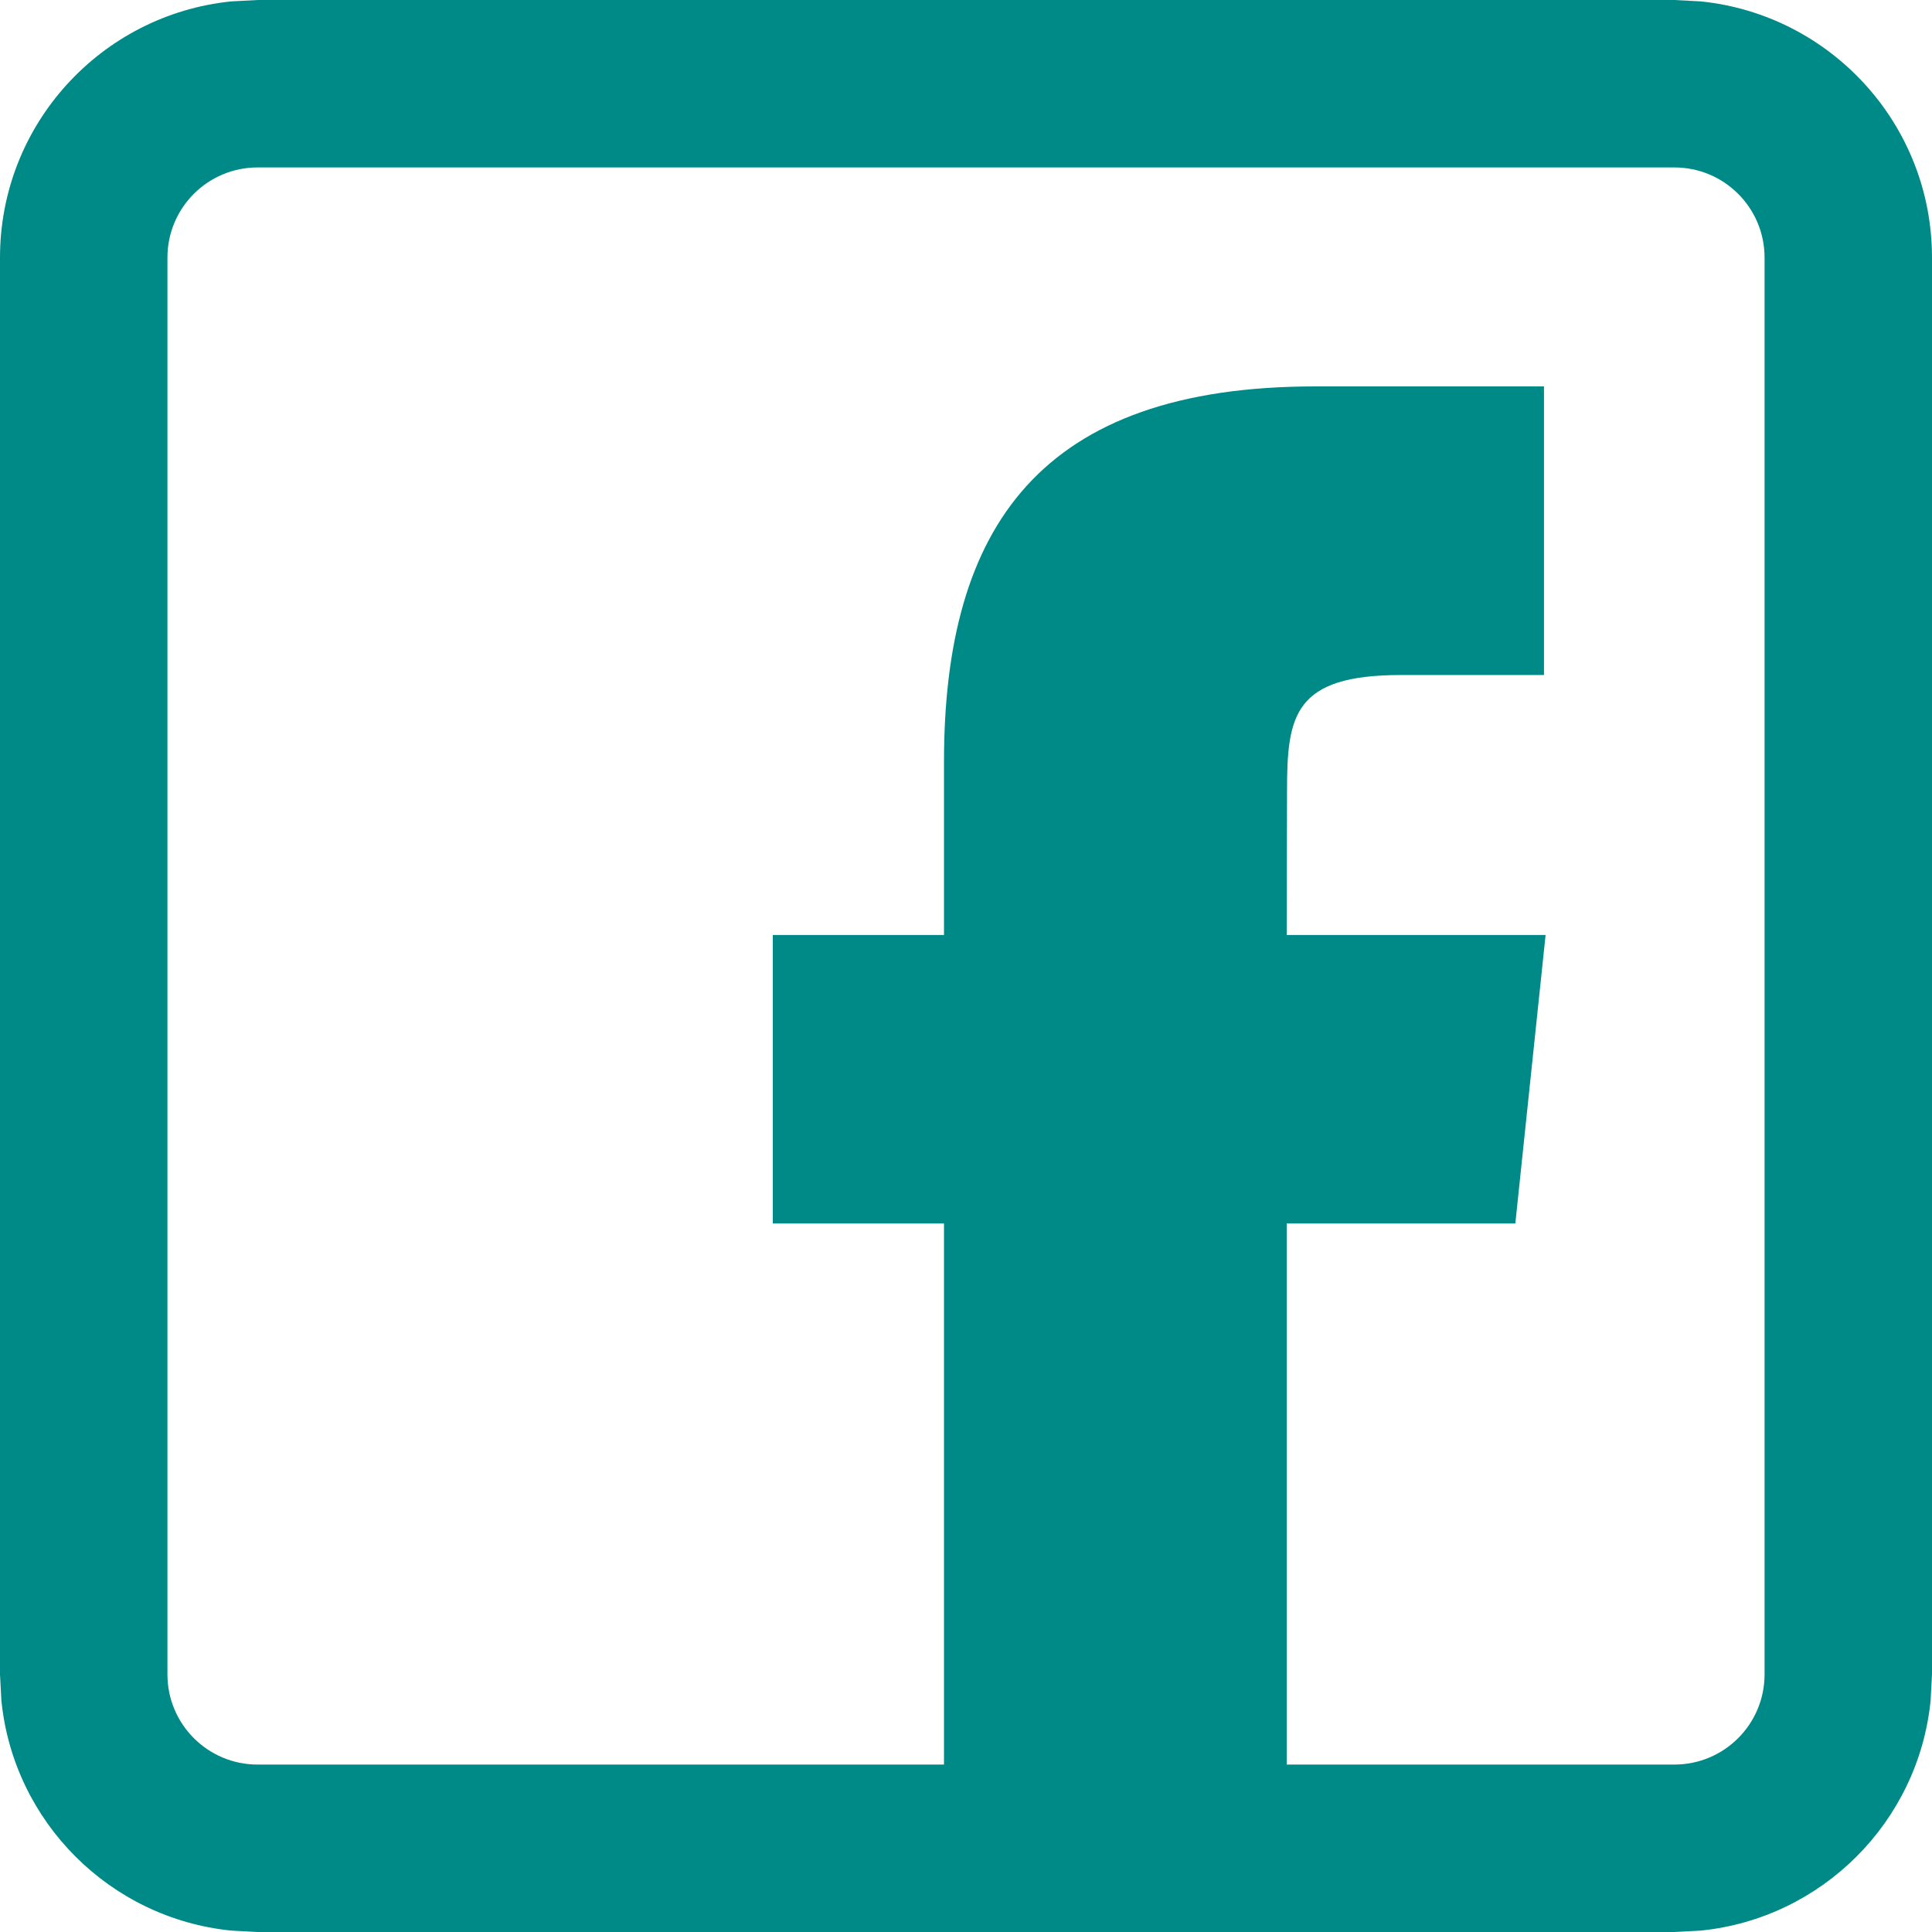
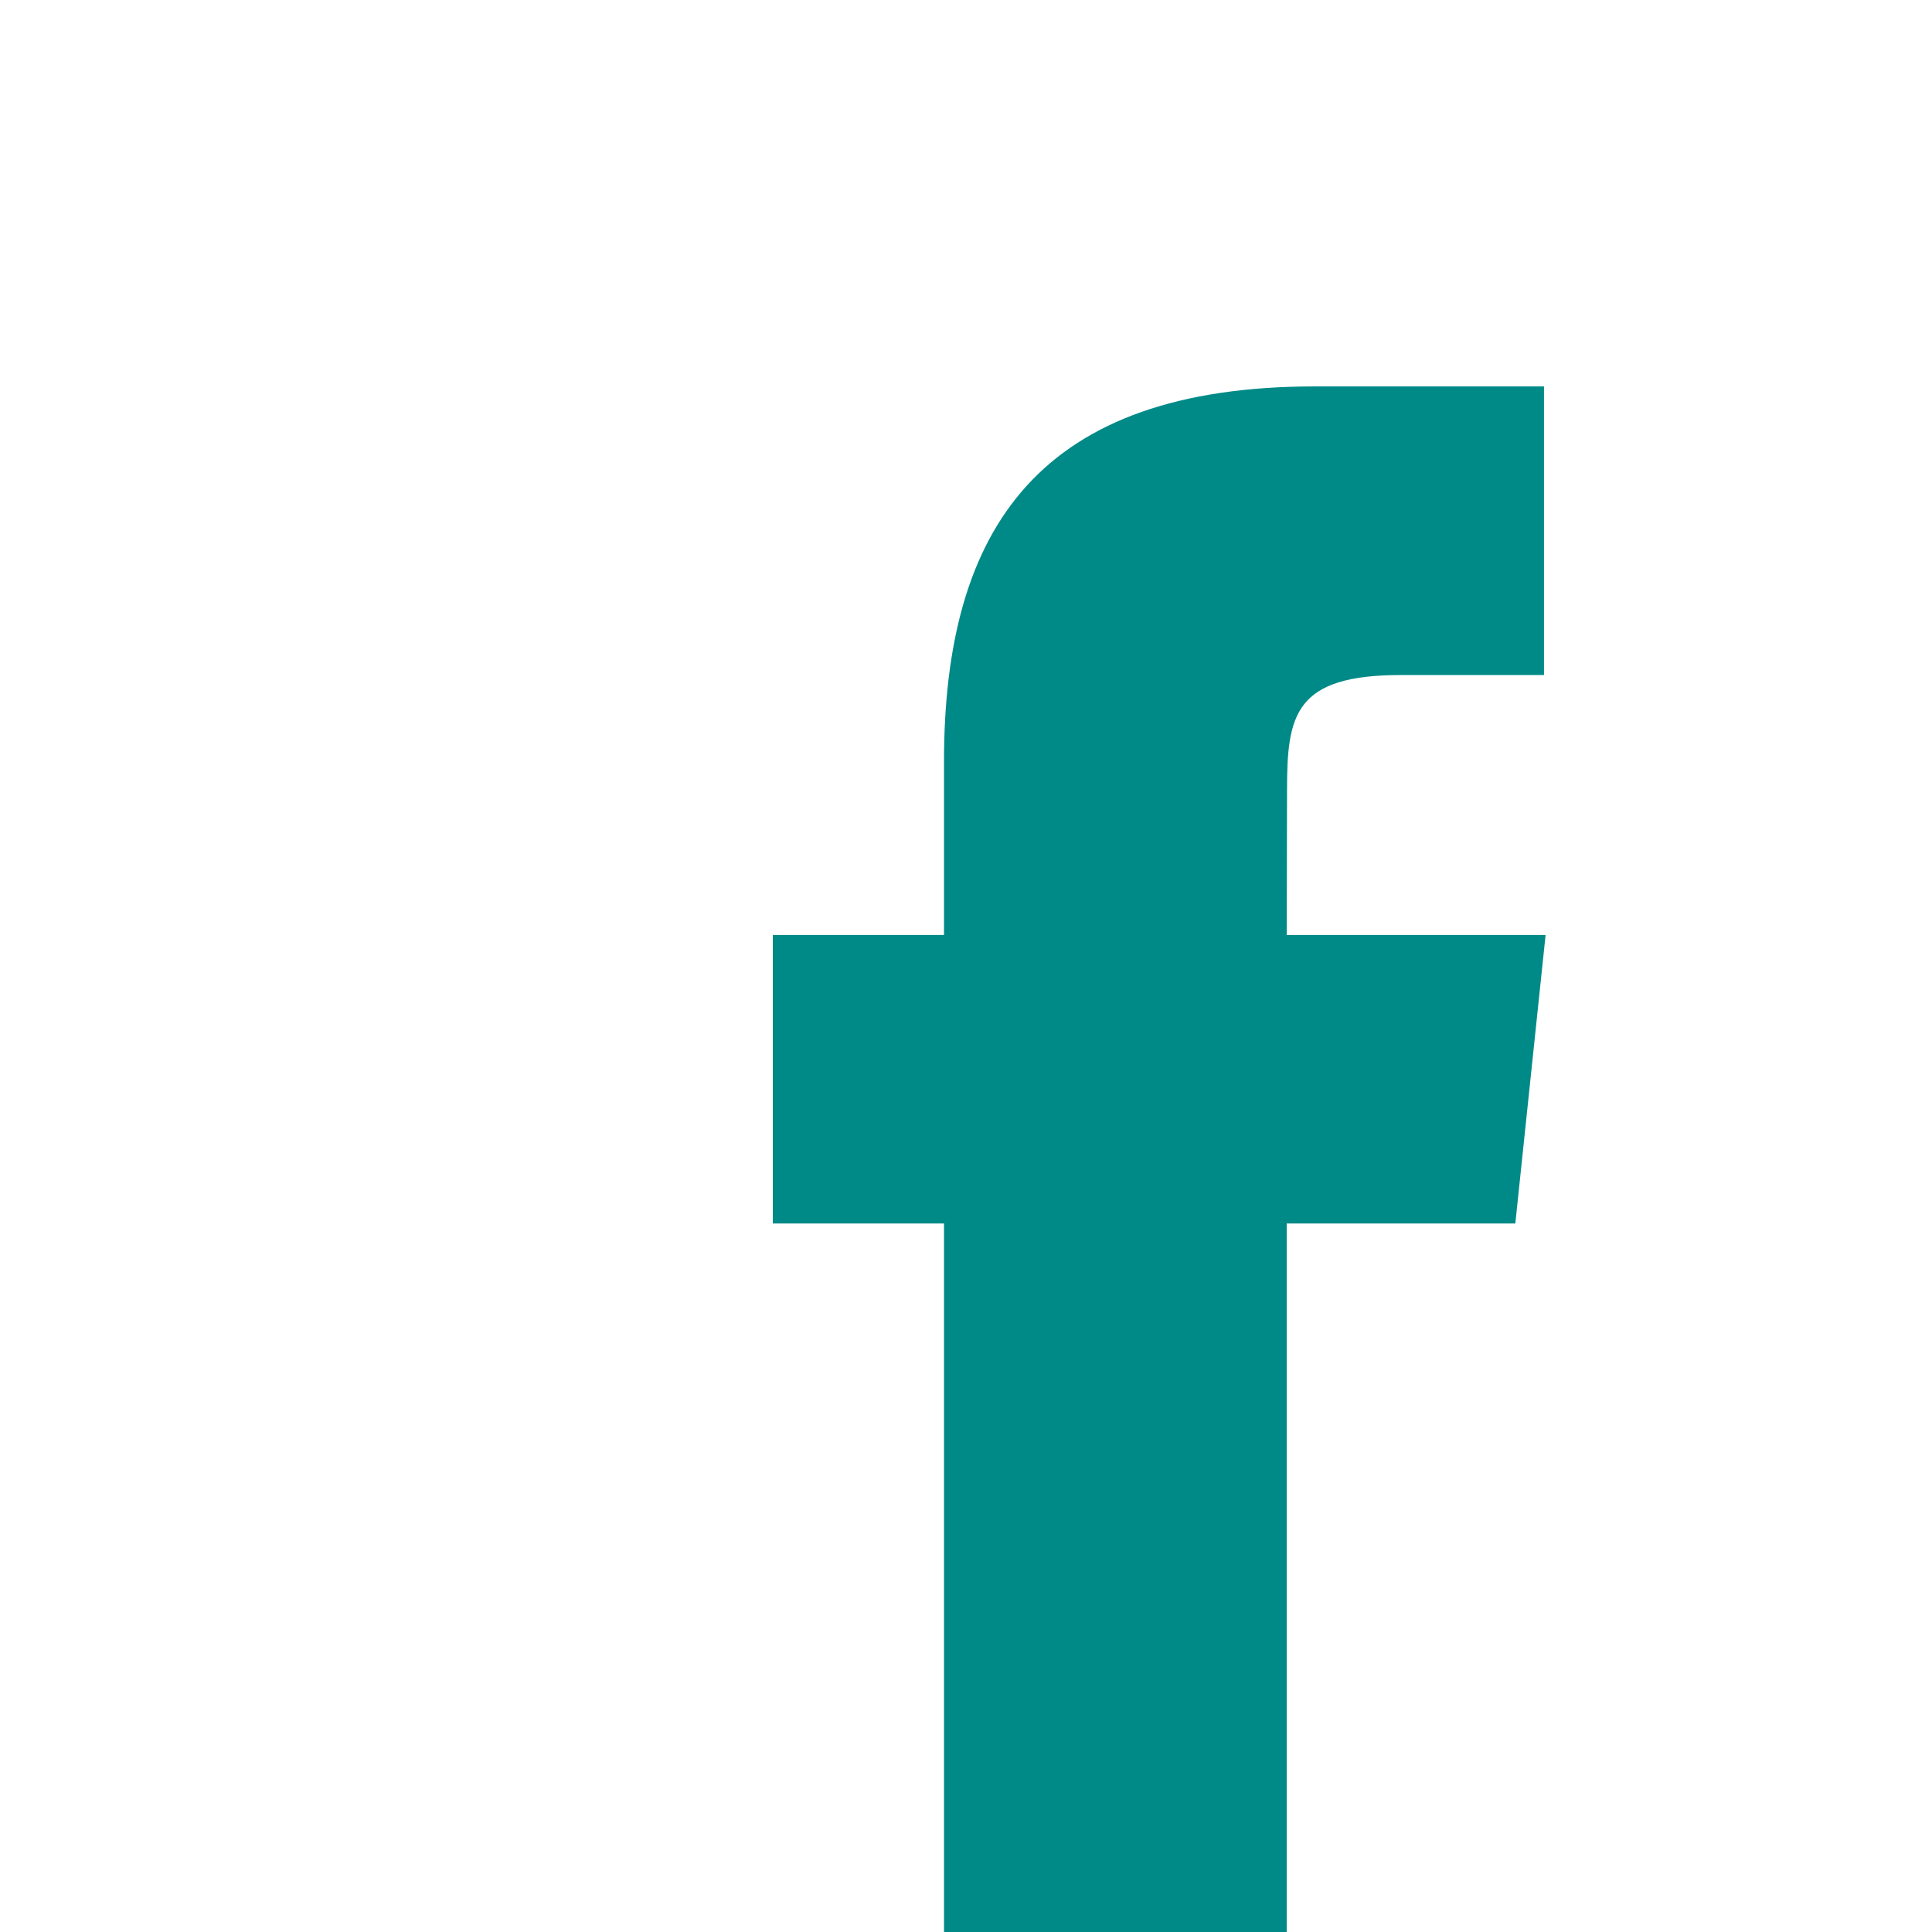
<svg xmlns="http://www.w3.org/2000/svg" width="18.0" height="18.0" viewBox="0.0 0.0 18.0 18.0" fill="none">
-   <path d="M15.6 16.44V18H2.4V16.44H15.6ZM16.44 15.6V2.4C16.44 1.936 16.064 1.56 15.6 1.56H2.4C1.936 1.56 1.56 1.936 1.56 2.4V15.6C1.56 16.064 1.936 16.44 2.4 16.44V18L2.155 17.987C1.025 17.873 0.127 16.975 0.013 15.845L0 15.6V2.4C0 1.157 0.945 0.136 2.155 0.013L2.4 0H15.6L15.845 0.013C17.055 0.136 18 1.157 18 2.4V15.6L17.987 15.845C17.873 16.975 16.975 17.873 15.845 17.987L15.6 18V16.44C16.064 16.44 16.44 16.064 16.44 15.6Z" fill="#008A87" />
  <path fill-rule="evenodd" clip-rule="evenodd" d="M11.988 18V11.399H14.118L14.4 8.711H11.988L11.991 7.365C11.991 6.664 12.057 6.289 13.053 6.289H14.385V3.6H12.255C9.696 3.6 8.795 4.904 8.795 7.097V8.711H7.2V11.399H8.795V18H11.988Z" fill="#008A87" />
</svg>